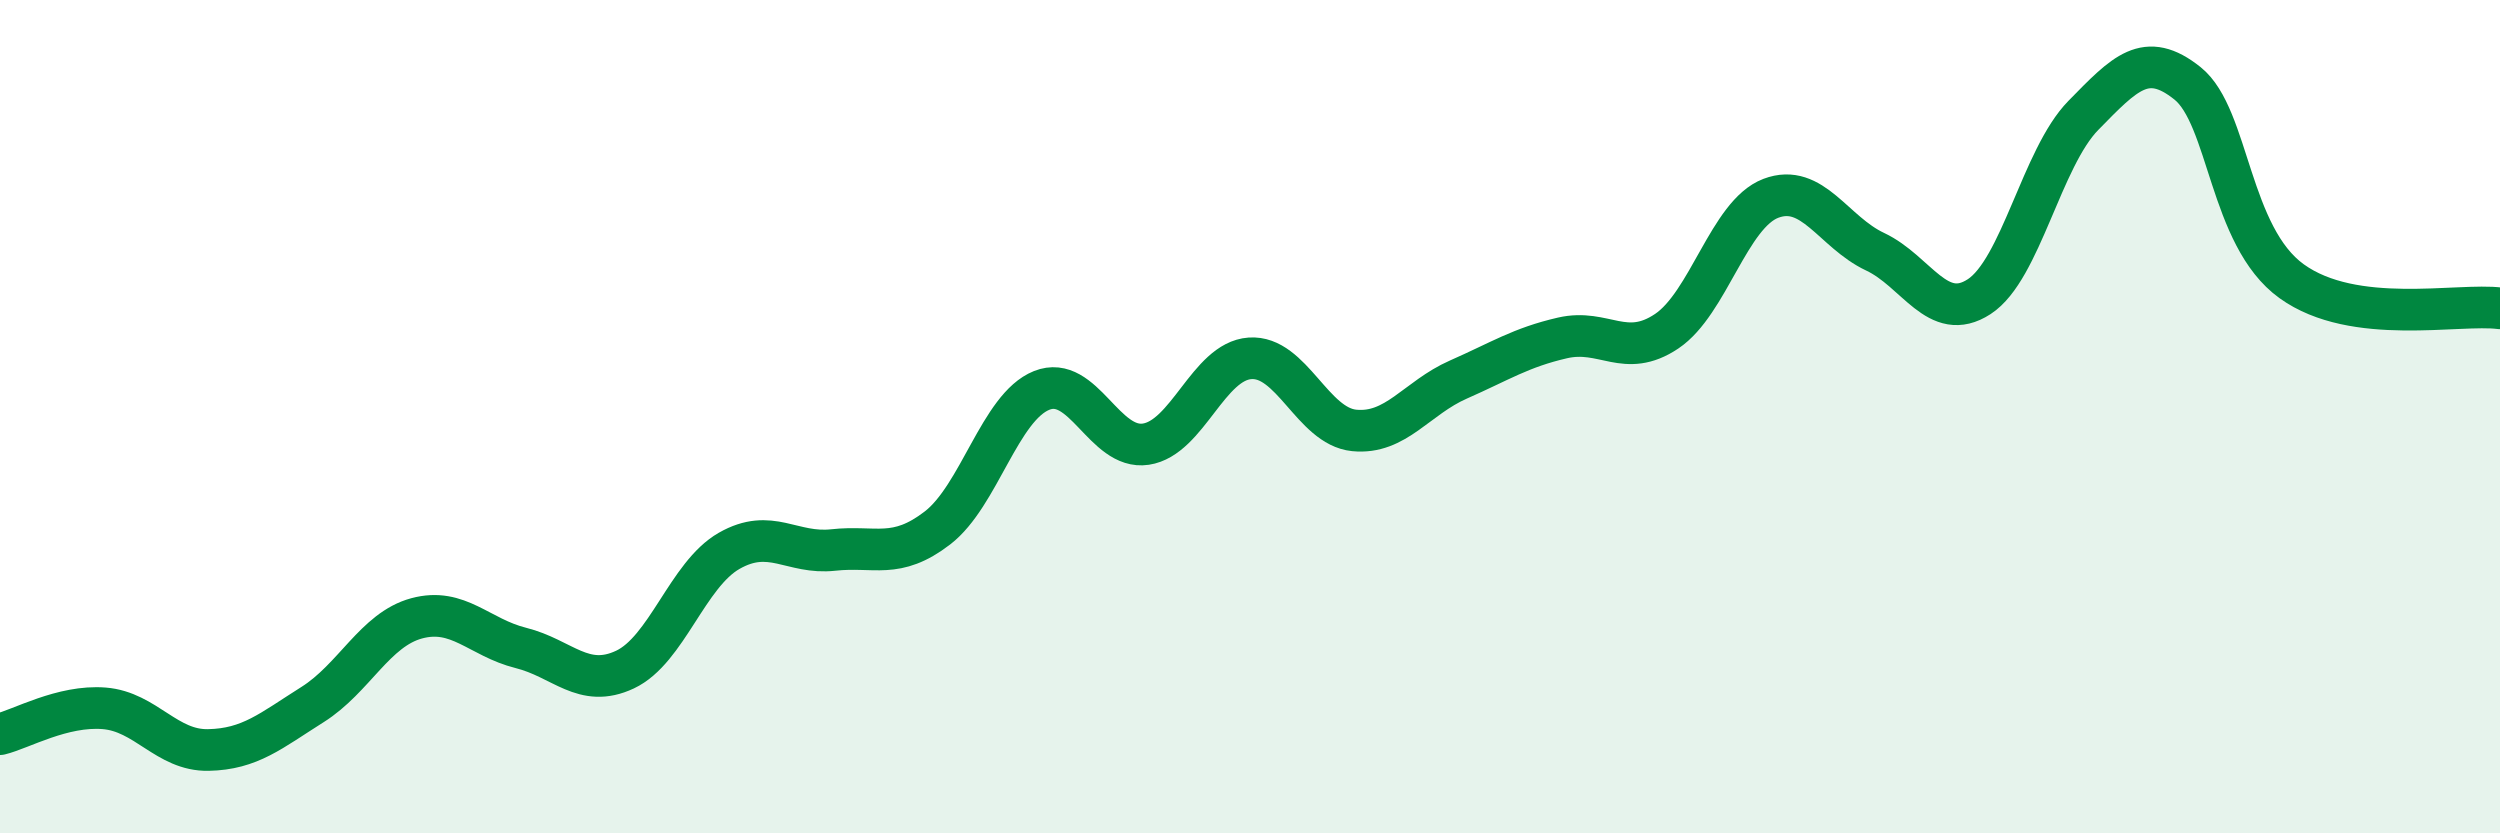
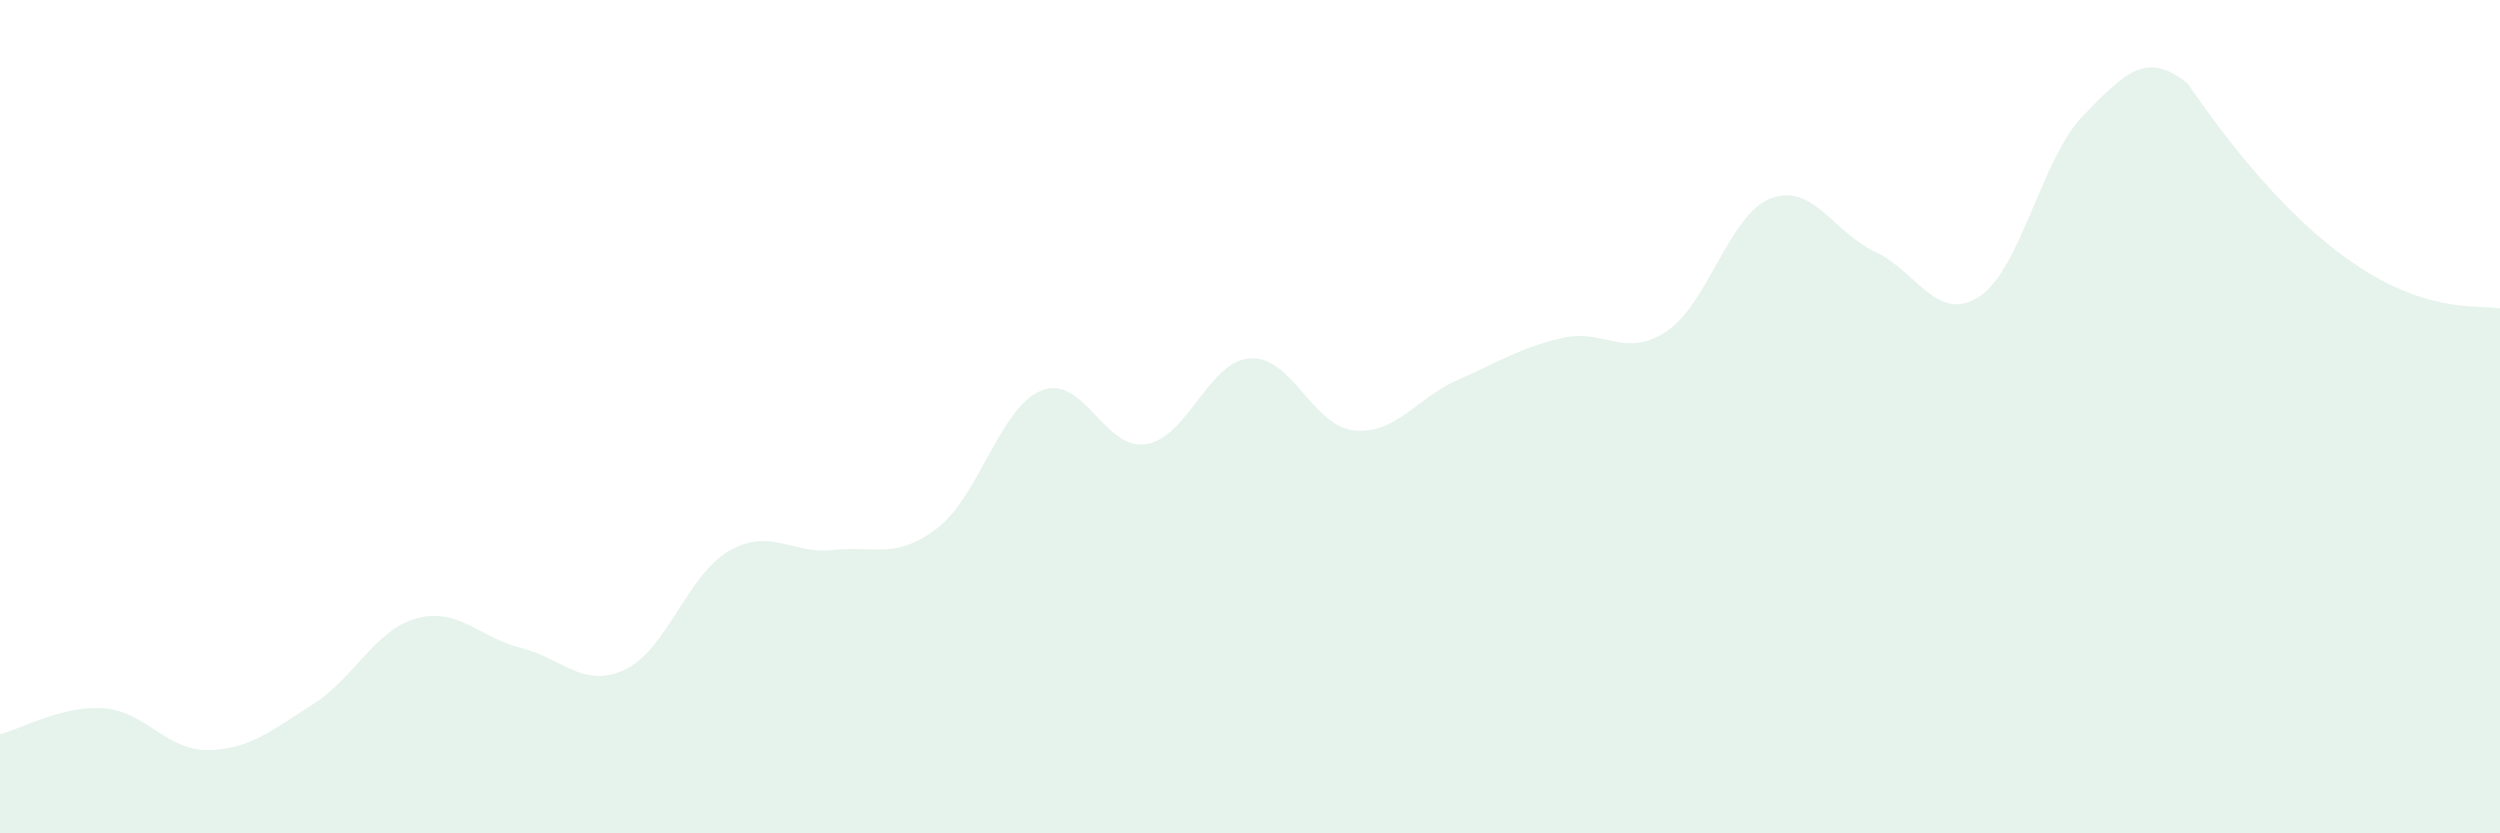
<svg xmlns="http://www.w3.org/2000/svg" width="60" height="20" viewBox="0 0 60 20">
-   <path d="M 0,17.62 C 0.5,17.5 1.5,16.92 2.5,17 C 3.5,17.08 4,18.02 5,18 C 6,17.98 6.5,17.54 7.5,16.91 C 8.5,16.28 9,15.11 10,14.84 C 11,14.57 11.5,15.3 12.5,15.55 C 13.5,15.8 14,16.54 15,16.07 C 16,15.6 16.5,13.79 17.5,13.22 C 18.5,12.65 19,13.31 20,13.2 C 21,13.09 21.5,13.44 22.5,12.67 C 23.5,11.9 24,9.77 25,9.37 C 26,8.97 26.5,10.81 27.5,10.66 C 28.5,10.51 29,8.67 30,8.6 C 31,8.53 31.5,10.23 32.5,10.33 C 33.5,10.43 34,9.55 35,9.11 C 36,8.67 36.5,8.34 37.5,8.11 C 38.5,7.88 39,8.62 40,7.95 C 41,7.28 41.5,5.14 42.5,4.76 C 43.5,4.38 44,5.57 45,6.04 C 46,6.51 46.5,7.77 47.5,7.12 C 48.5,6.47 49,3.79 50,2.77 C 51,1.75 51.5,1.2 52.5,2 C 53.5,2.8 53.5,5.67 55,6.75 C 56.5,7.83 59,7.27 60,7.4L60 20L0 20Z" fill="#008740" opacity="0.1" stroke-linecap="round" stroke-linejoin="round" />
-   <path d="M 0,17.62 C 0.5,17.5 1.5,16.92 2.5,17 C 3.5,17.08 4,18.02 5,18 C 6,17.98 6.5,17.54 7.5,16.91 C 8.5,16.28 9,15.11 10,14.84 C 11,14.57 11.5,15.3 12.5,15.55 C 13.5,15.8 14,16.54 15,16.07 C 16,15.6 16.5,13.79 17.5,13.22 C 18.5,12.65 19,13.31 20,13.2 C 21,13.09 21.5,13.44 22.5,12.67 C 23.5,11.9 24,9.77 25,9.37 C 26,8.97 26.5,10.81 27.5,10.66 C 28.5,10.51 29,8.67 30,8.6 C 31,8.53 31.5,10.23 32.5,10.33 C 33.5,10.43 34,9.55 35,9.11 C 36,8.67 36.5,8.34 37.5,8.11 C 38.5,7.88 39,8.62 40,7.95 C 41,7.28 41.5,5.14 42.5,4.76 C 43.5,4.38 44,5.57 45,6.04 C 46,6.51 46.5,7.77 47.5,7.12 C 48.5,6.47 49,3.79 50,2.77 C 51,1.75 51.5,1.2 52.5,2 C 53.5,2.8 53.5,5.67 55,6.75 C 56.5,7.83 59,7.27 60,7.4" stroke="#008740" stroke-width="1" fill="none" stroke-linecap="round" stroke-linejoin="round" />
+   <path d="M 0,17.62 C 0.5,17.5 1.5,16.92 2.5,17 C 3.5,17.08 4,18.02 5,18 C 6,17.98 6.5,17.54 7.5,16.91 C 8.5,16.28 9,15.11 10,14.84 C 11,14.57 11.5,15.3 12.5,15.55 C 13.5,15.8 14,16.54 15,16.07 C 16,15.6 16.5,13.79 17.5,13.22 C 18.5,12.65 19,13.31 20,13.2 C 21,13.09 21.5,13.44 22.5,12.67 C 23.5,11.9 24,9.77 25,9.37 C 26,8.97 26.5,10.81 27.5,10.66 C 28.5,10.51 29,8.67 30,8.6 C 31,8.53 31.5,10.23 32.5,10.33 C 33.5,10.43 34,9.55 35,9.11 C 36,8.67 36.5,8.34 37.5,8.11 C 38.5,7.88 39,8.62 40,7.95 C 41,7.28 41.5,5.14 42.5,4.76 C 43.5,4.38 44,5.57 45,6.04 C 46,6.51 46.5,7.77 47.5,7.12 C 48.5,6.47 49,3.79 50,2.77 C 51,1.75 51.5,1.2 52.5,2 C 56.5,7.83 59,7.27 60,7.4L60 20L0 20Z" fill="#008740" opacity="0.1" stroke-linecap="round" stroke-linejoin="round" />
</svg>